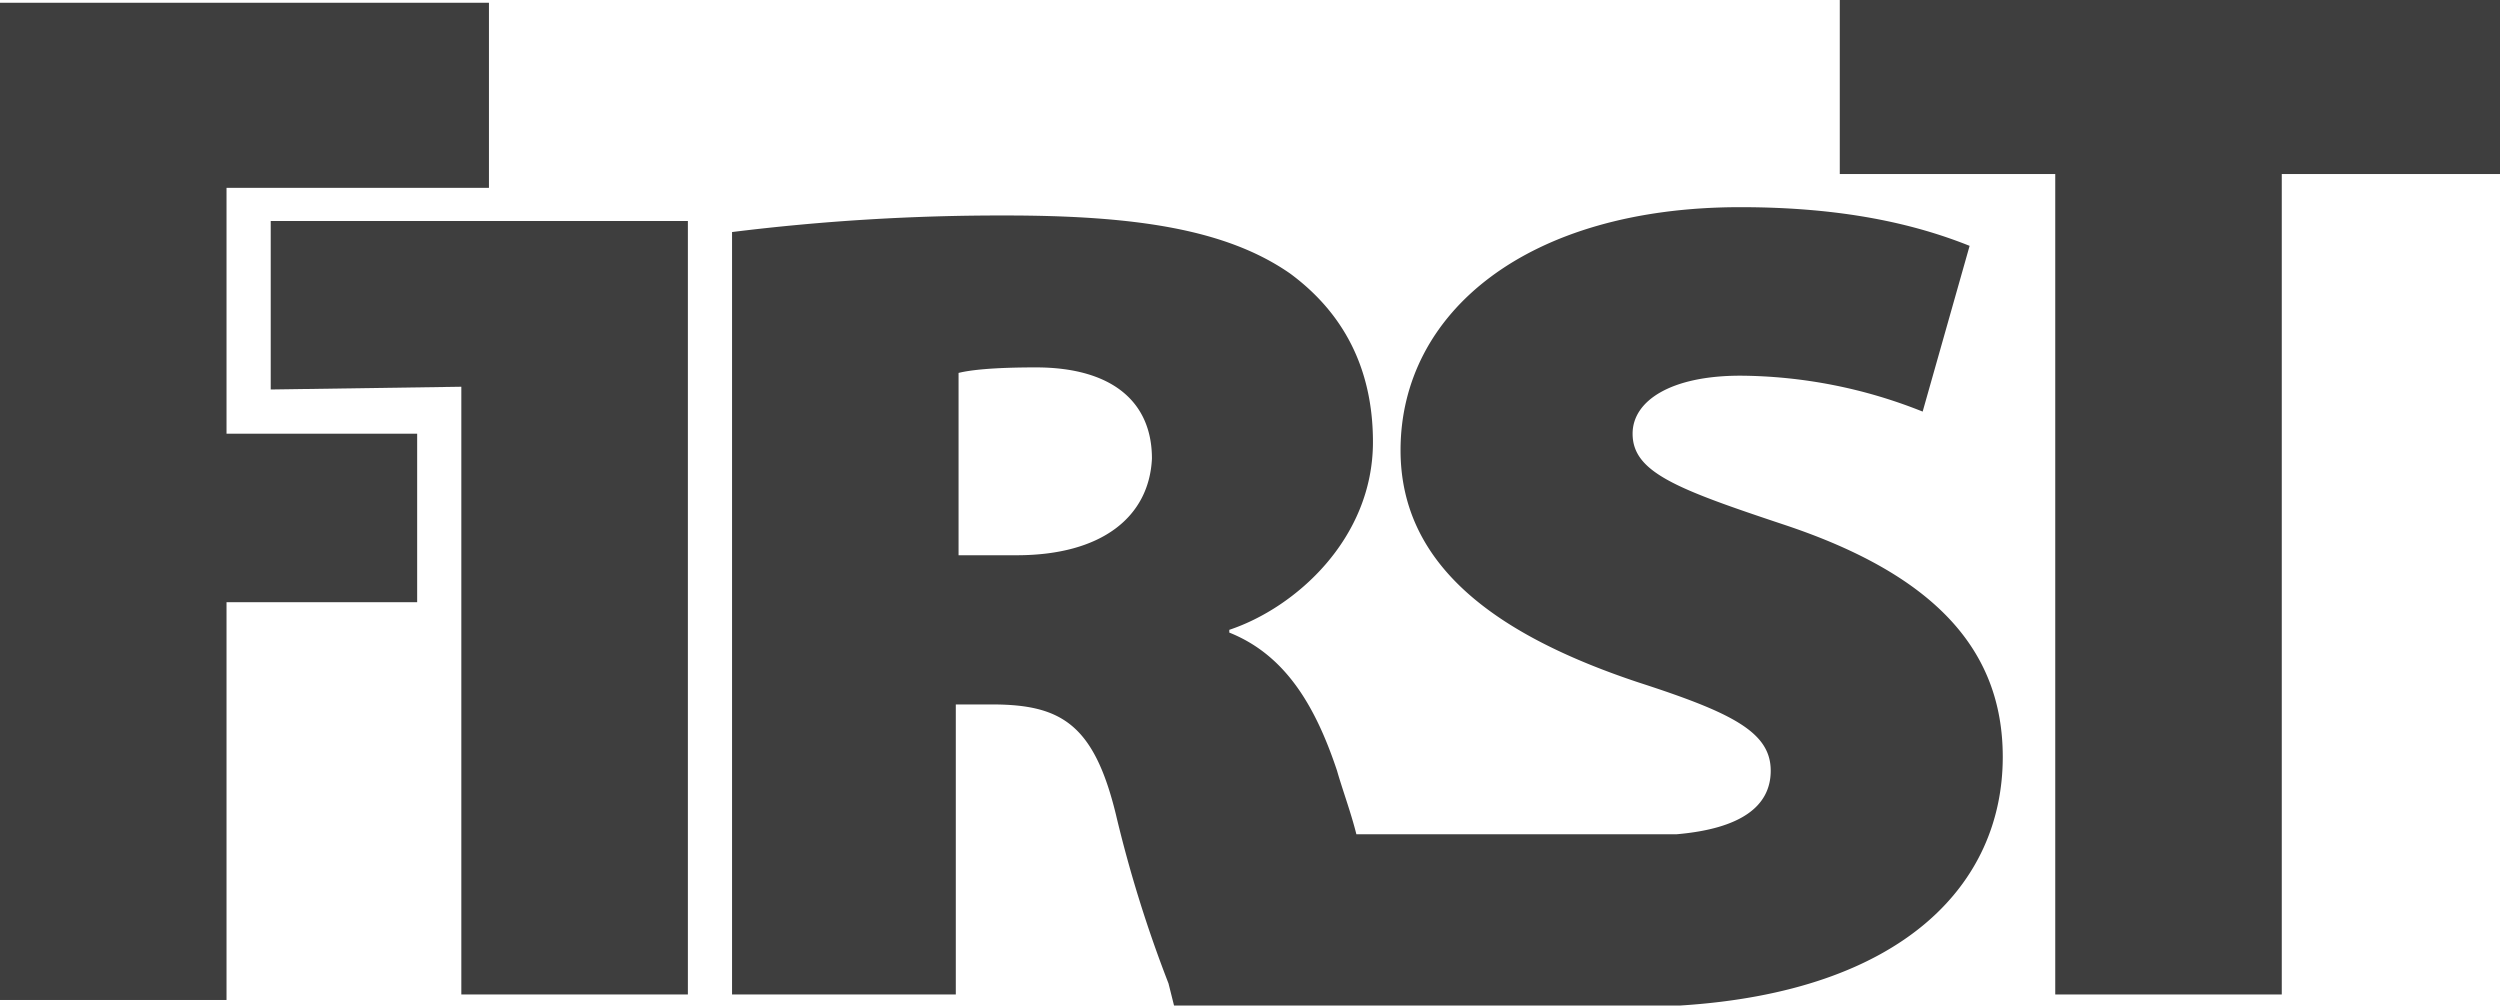
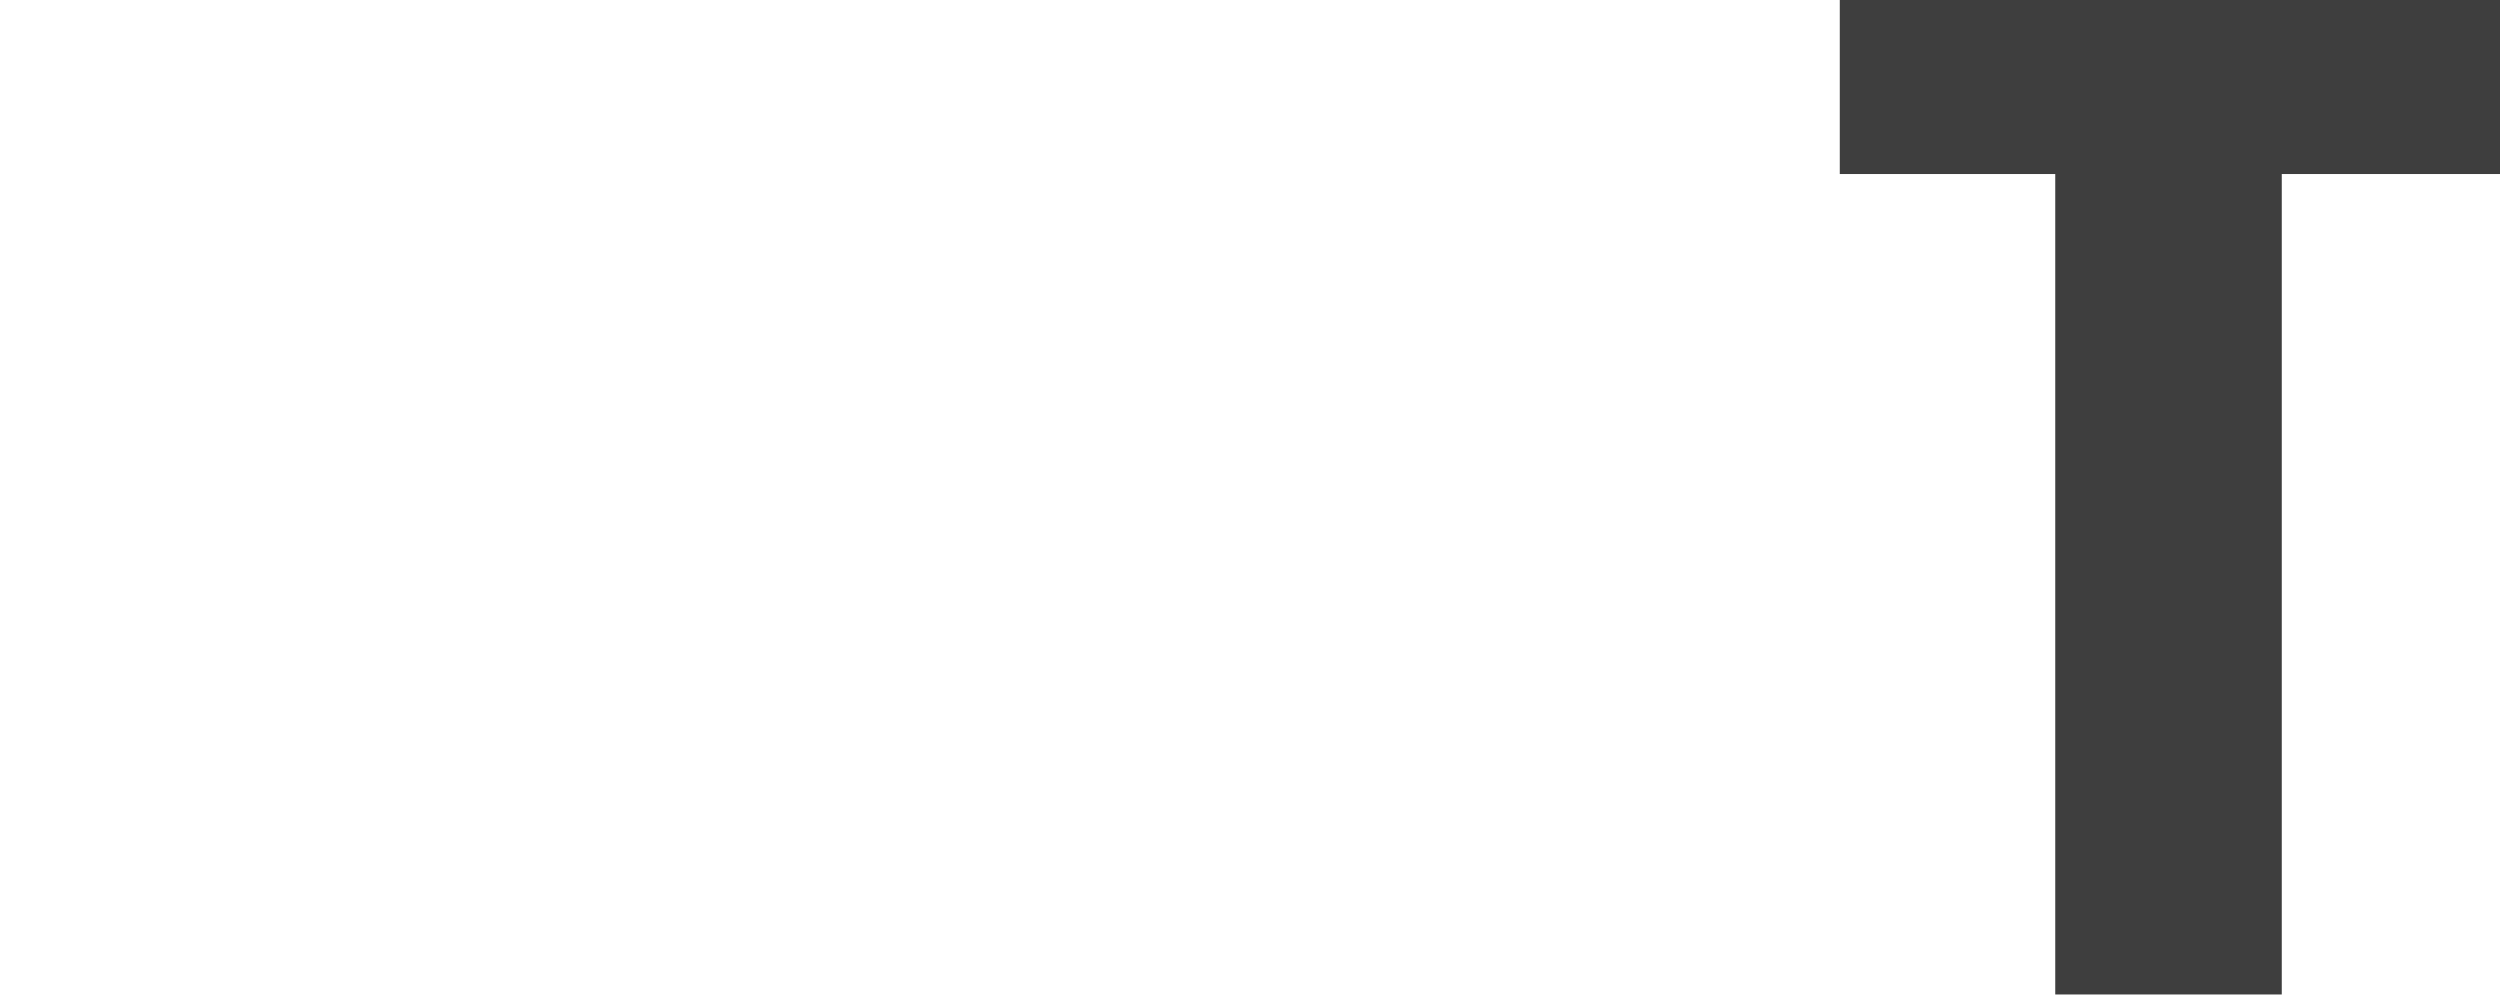
<svg xmlns="http://www.w3.org/2000/svg" width="391.338" height="157.4" viewBox="0 0 391.338 157.4">
  <defs>
    <style>
      .cls-1 {
        fill: #3e3e3e;
      }
    </style>
  </defs>
  <g id="first-dark" transform="translate(-10.9 -31.2)">
    <g id="XMLID_20_" transform="translate(10.9 31.2)">
      <g id="XMLID_21_">
-         <path id="XMLID_30_" class="cls-1" d="M10.9,31.3H87.438V60.272H46.358V98.757H76.2v26.377H46.358V187.4H10.9Z" transform="translate(-10.9 -30.868)" />
        <path id="XMLID_27_" class="cls-1" d="M111.229,58.442H77.5V31.2H180.848V58.442H146.687V186.87H111.229Z" transform="translate(210.49 -31.2)" />
-         <path id="XMLID_25_" class="cls-1" d="M50.537,39.2H20.7V65.577l29.837-.432v95.132H86V39.2Z" transform="translate(21.677 -4.607)" />
-         <path id="XMLID_22_" class="cls-1" d="M236.312,124.751c0-16.864-10.81-28.54-34.161-36.323-16.864-5.621-23.783-8.216-23.783-14.27,0-5.189,6.054-9.081,16.864-9.081a77.888,77.888,0,0,1,28.54,5.621l7.351-25.945c-8.648-3.459-19.891-6.054-35.891-6.054-33.3,0-53.187,16.432-53.187,38.053,0,18.162,15.135,28.972,37.188,36.323,14.7,4.757,20.756,7.784,20.756,13.837,0,5.621-4.757,9.081-14.7,9.946h-50.16c-.865-3.459-2.162-6.919-3.027-9.946-3.459-10.378-8.216-18.162-16.864-21.621v-.432c10.378-3.459,22.486-14.27,22.486-29.4,0-11.675-4.757-20.324-12.973-26.377C114.8,42.159,100.533,40,80.209,40A341.3,341.3,0,0,0,37.4,42.592V161.939H72.426v-45.4h5.621c10.81,0,16,3.027,19.459,17.3a200.9,200.9,0,0,0,8.216,26.377l.865,3.459h79.132C220.745,161.507,236.312,144.642,236.312,124.751ZM81.939,93.185H72.858V64.645c1.73-.432,5.189-.865,12.108-.865,11.675,0,18.162,5.189,18.162,14.27C102.7,87.131,95.344,93.185,81.939,93.185Z" transform="translate(77.191 -6.269)" />
      </g>
    </g>
  </g>
</svg>